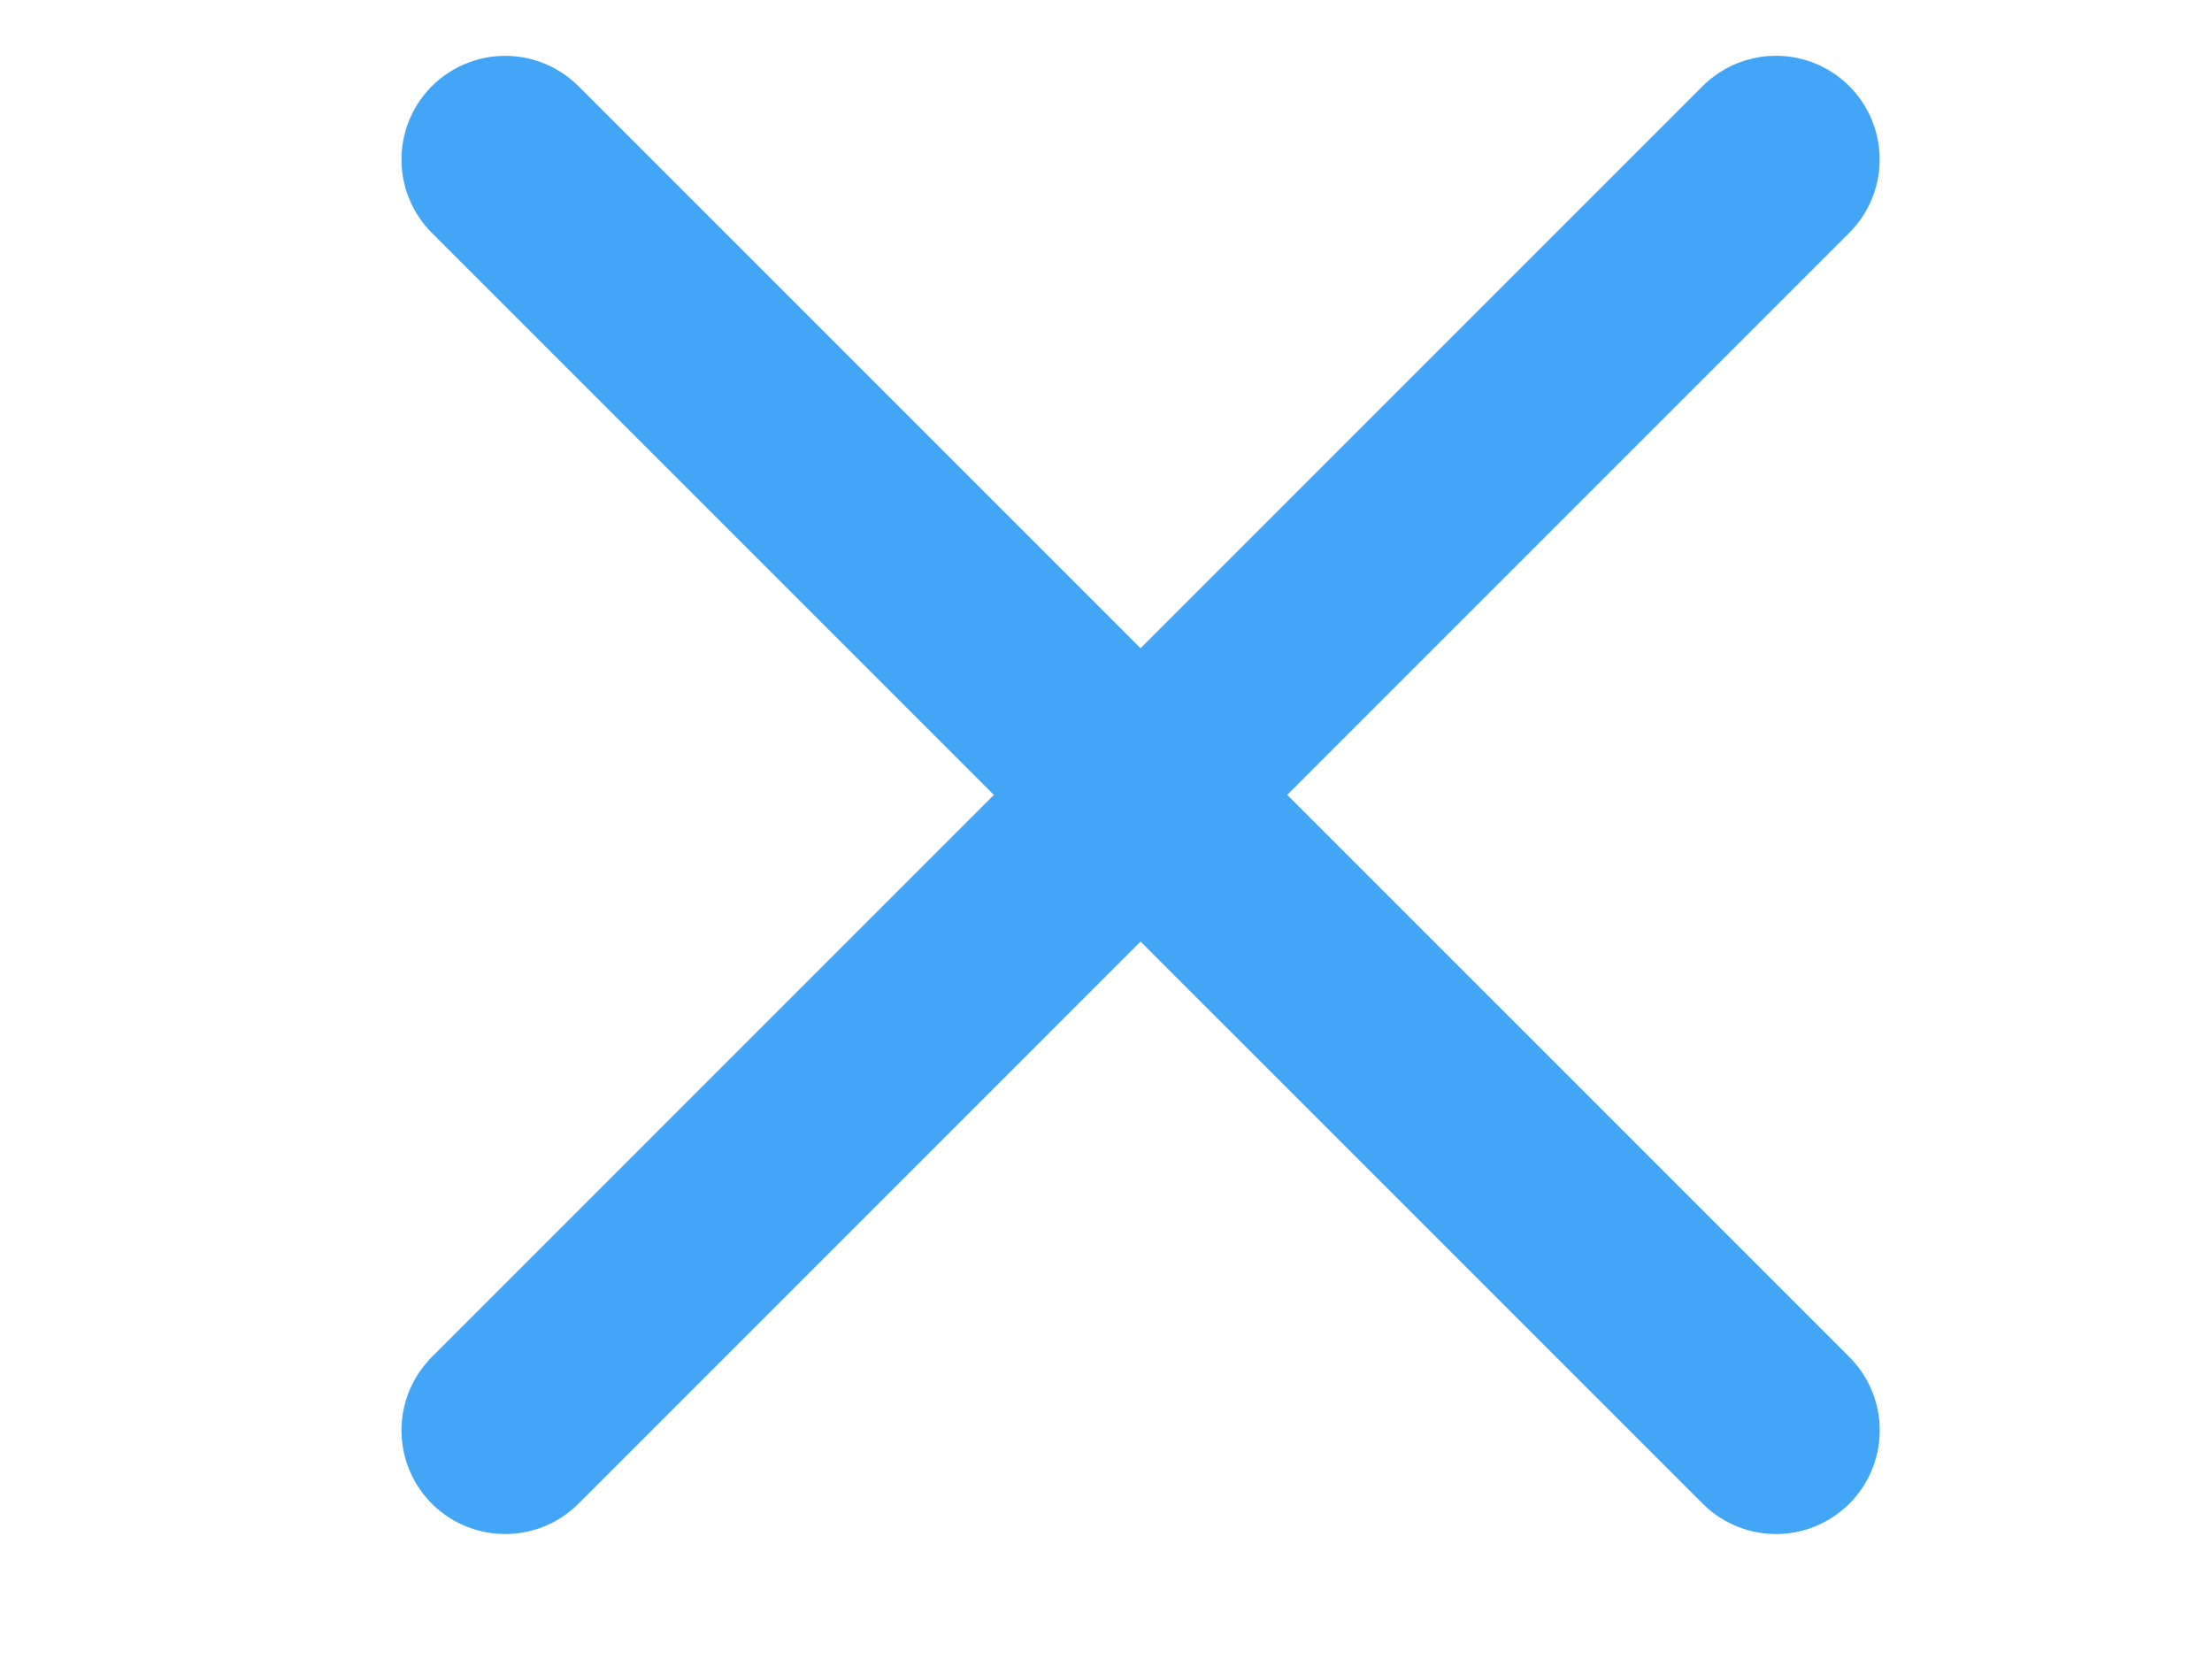
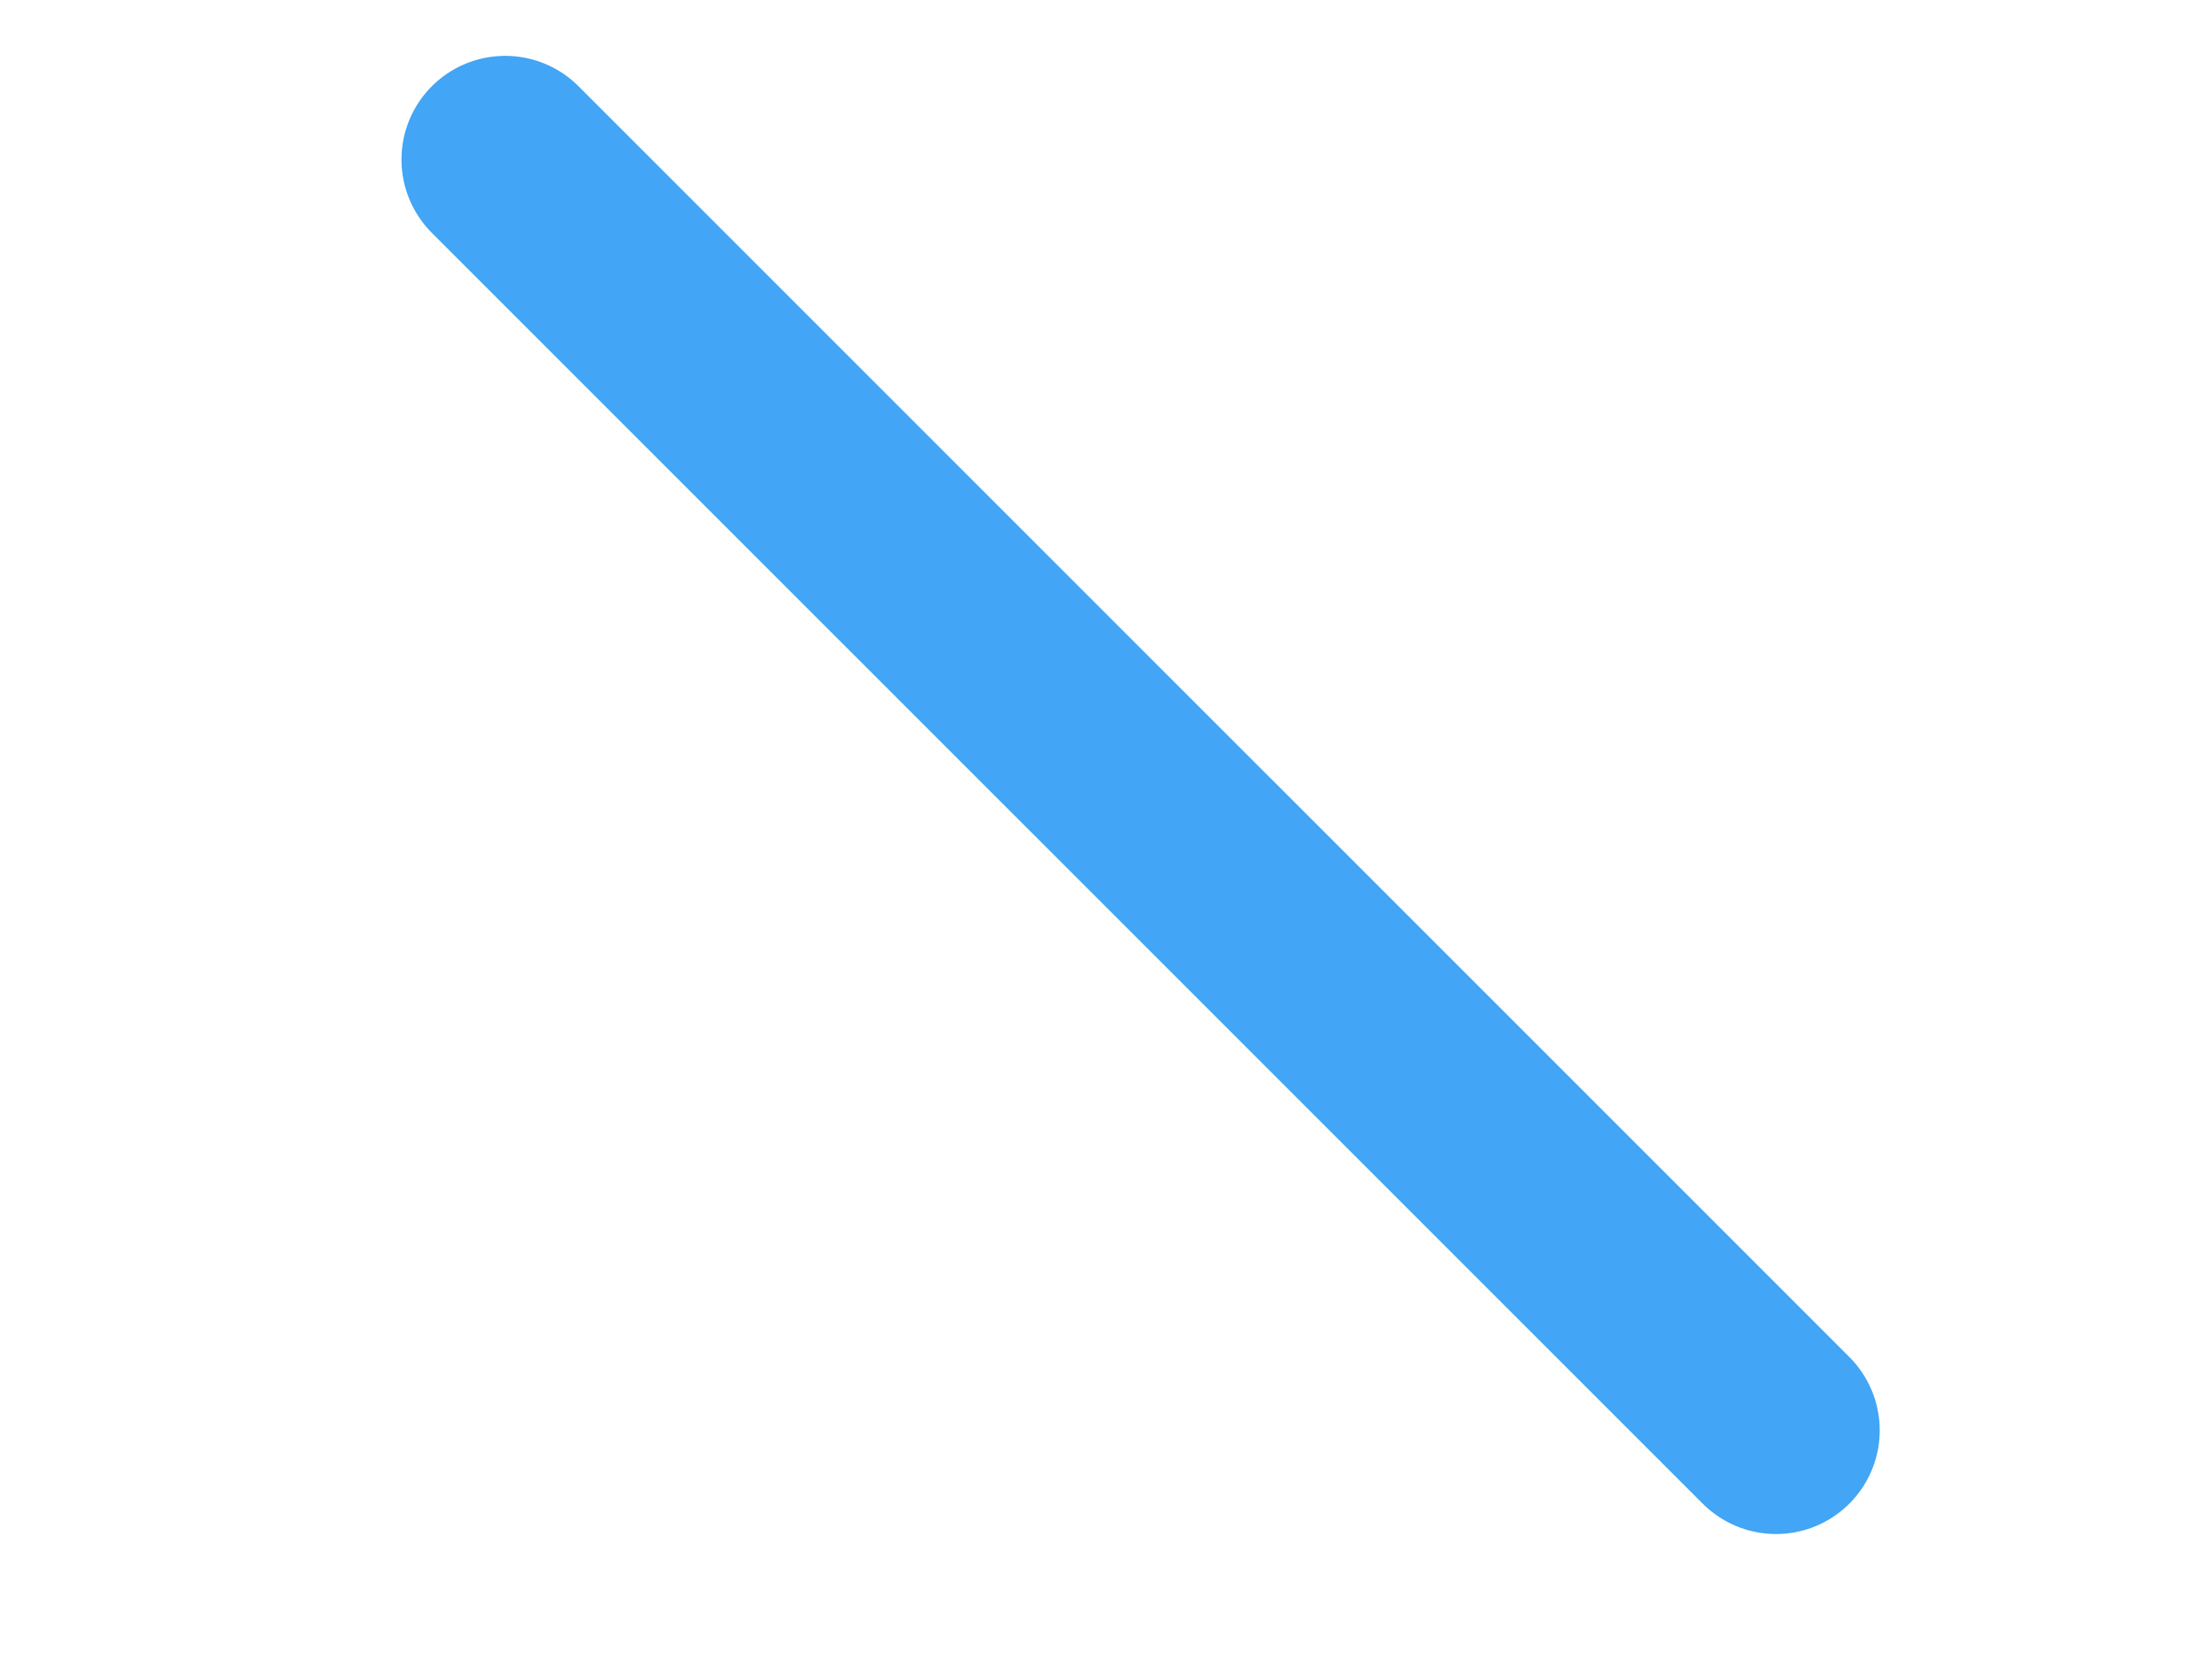
<svg xmlns="http://www.w3.org/2000/svg" width="32" height="24" viewBox="0 0 32 24" fill="none">
  <line x1="7.308" y1="2.308" x2="25.693" y2="20.692" stroke="#42A5F5" stroke-width="3" stroke-linecap="round" />
-   <line x1="7.308" y1="20.692" x2="25.692" y2="2.307" stroke="#42A5F5" stroke-width="3" stroke-linecap="round" />
</svg>